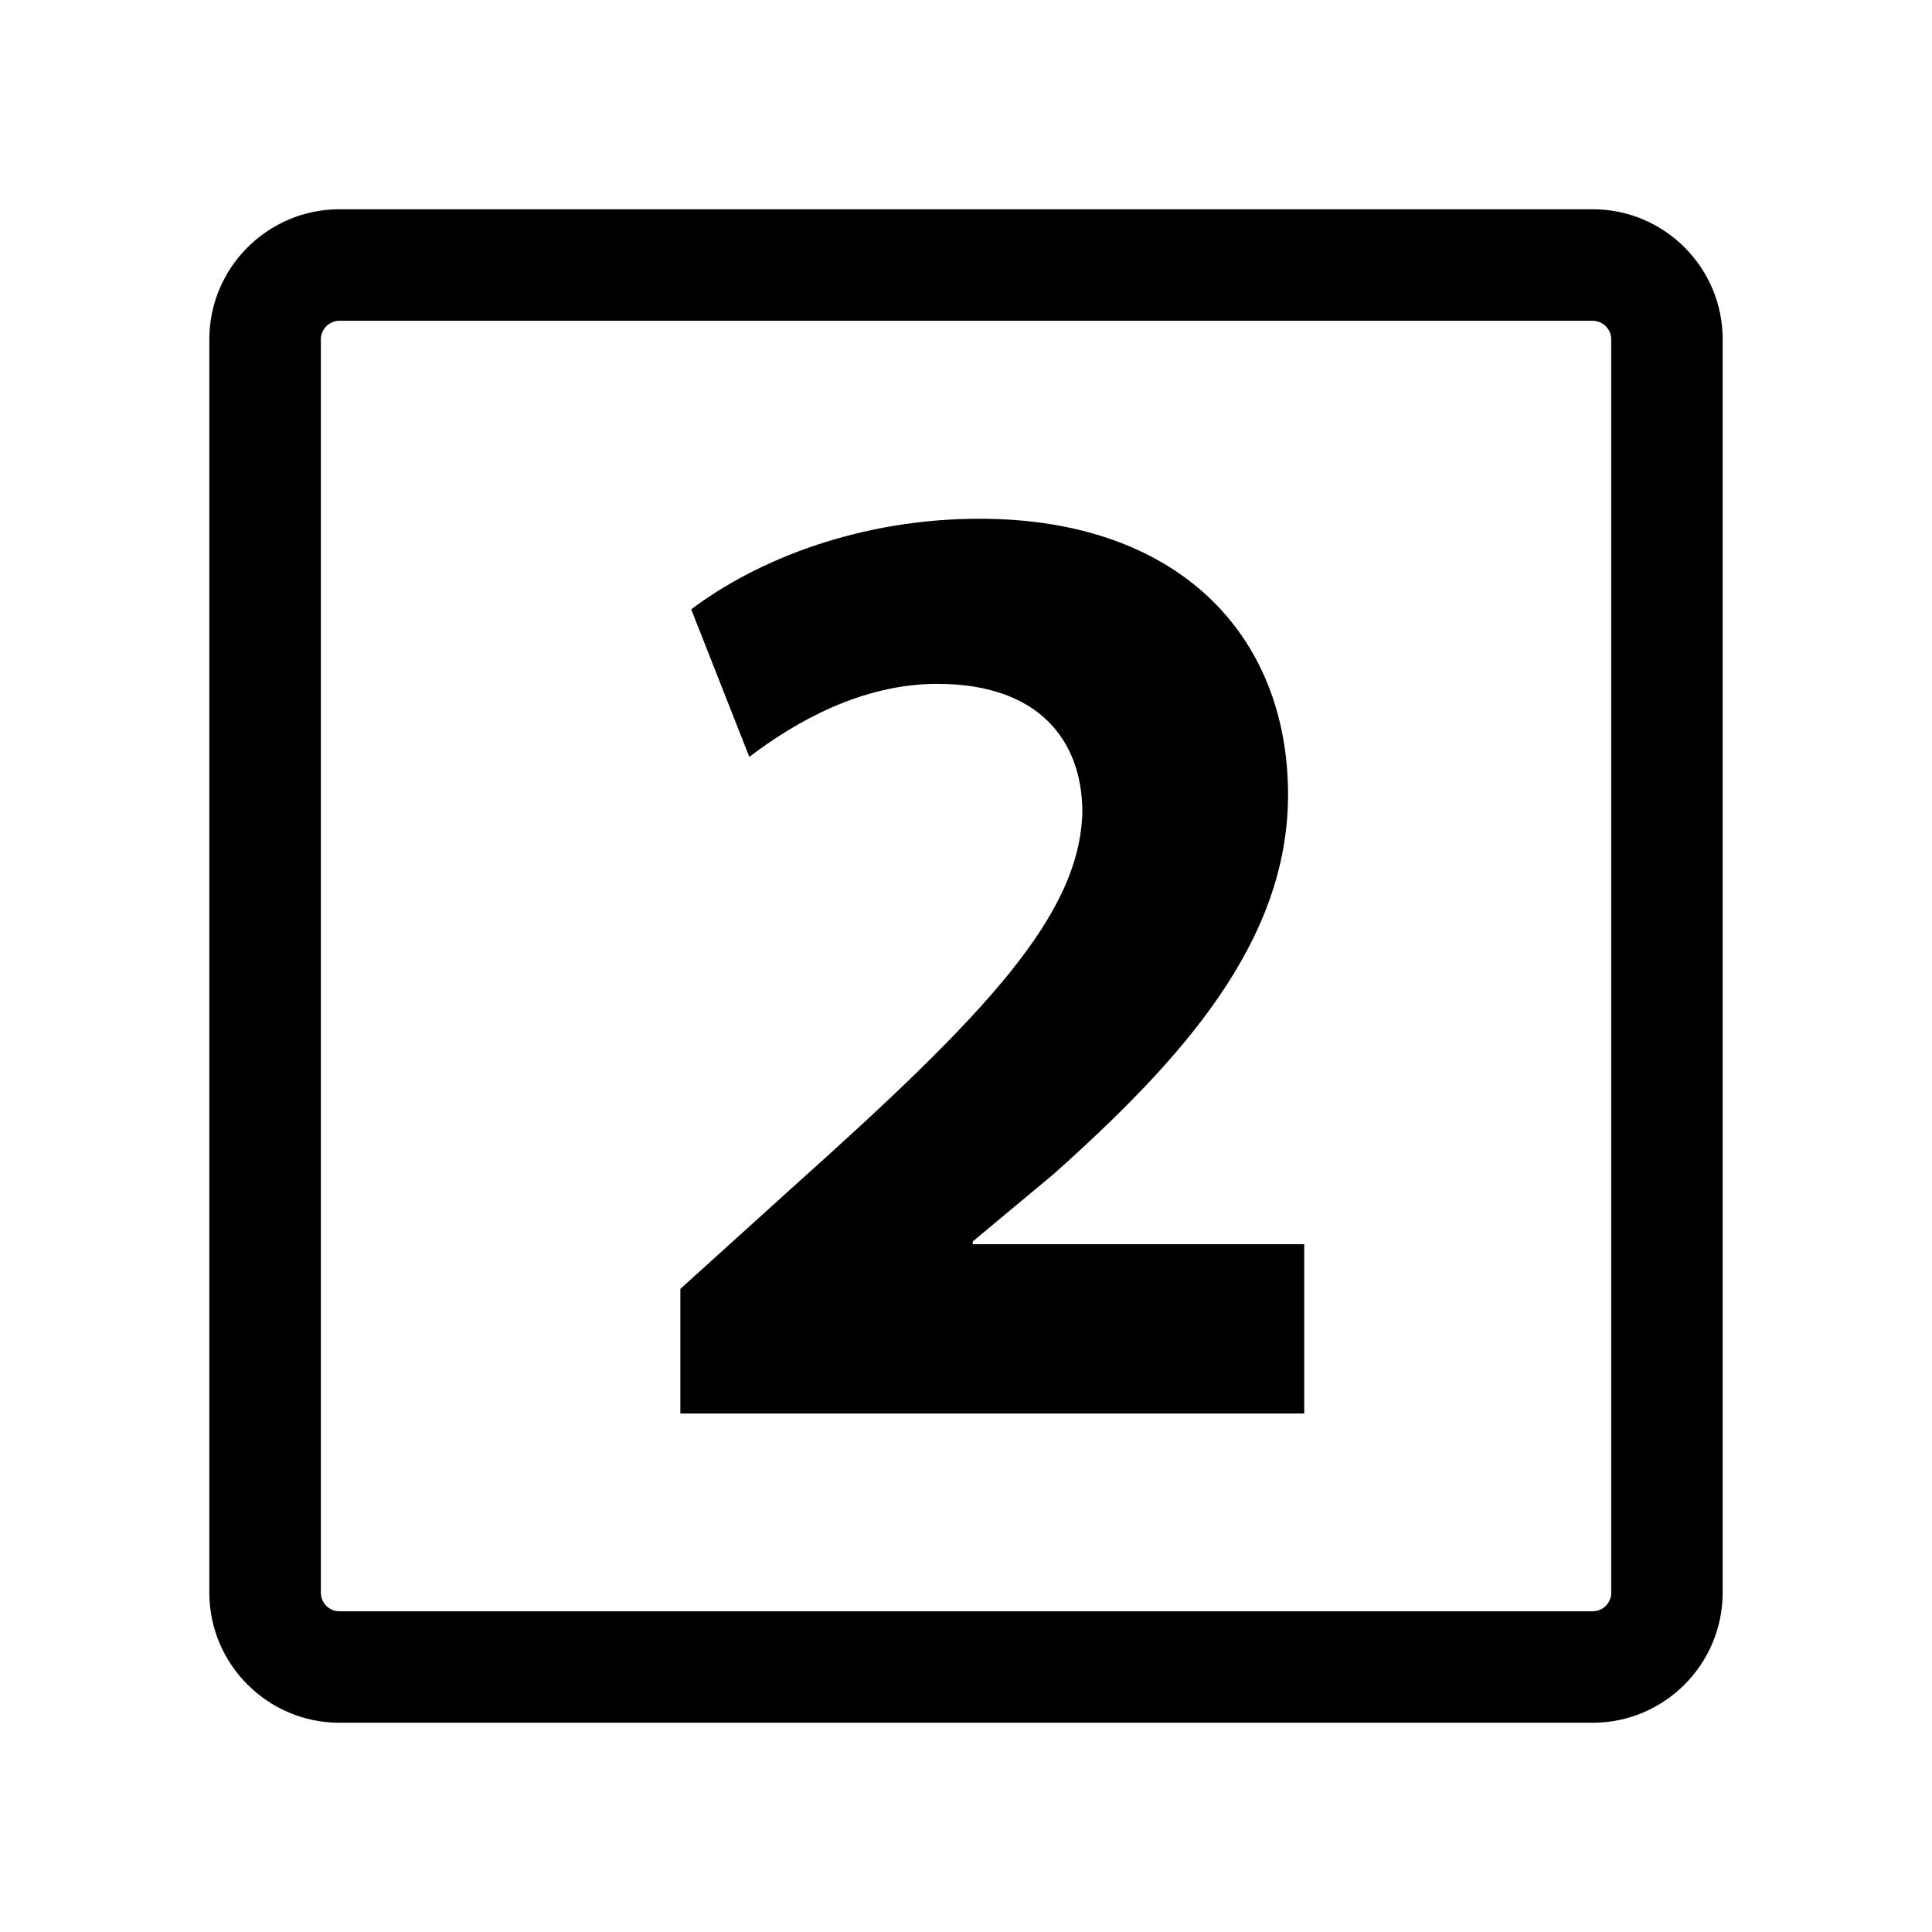
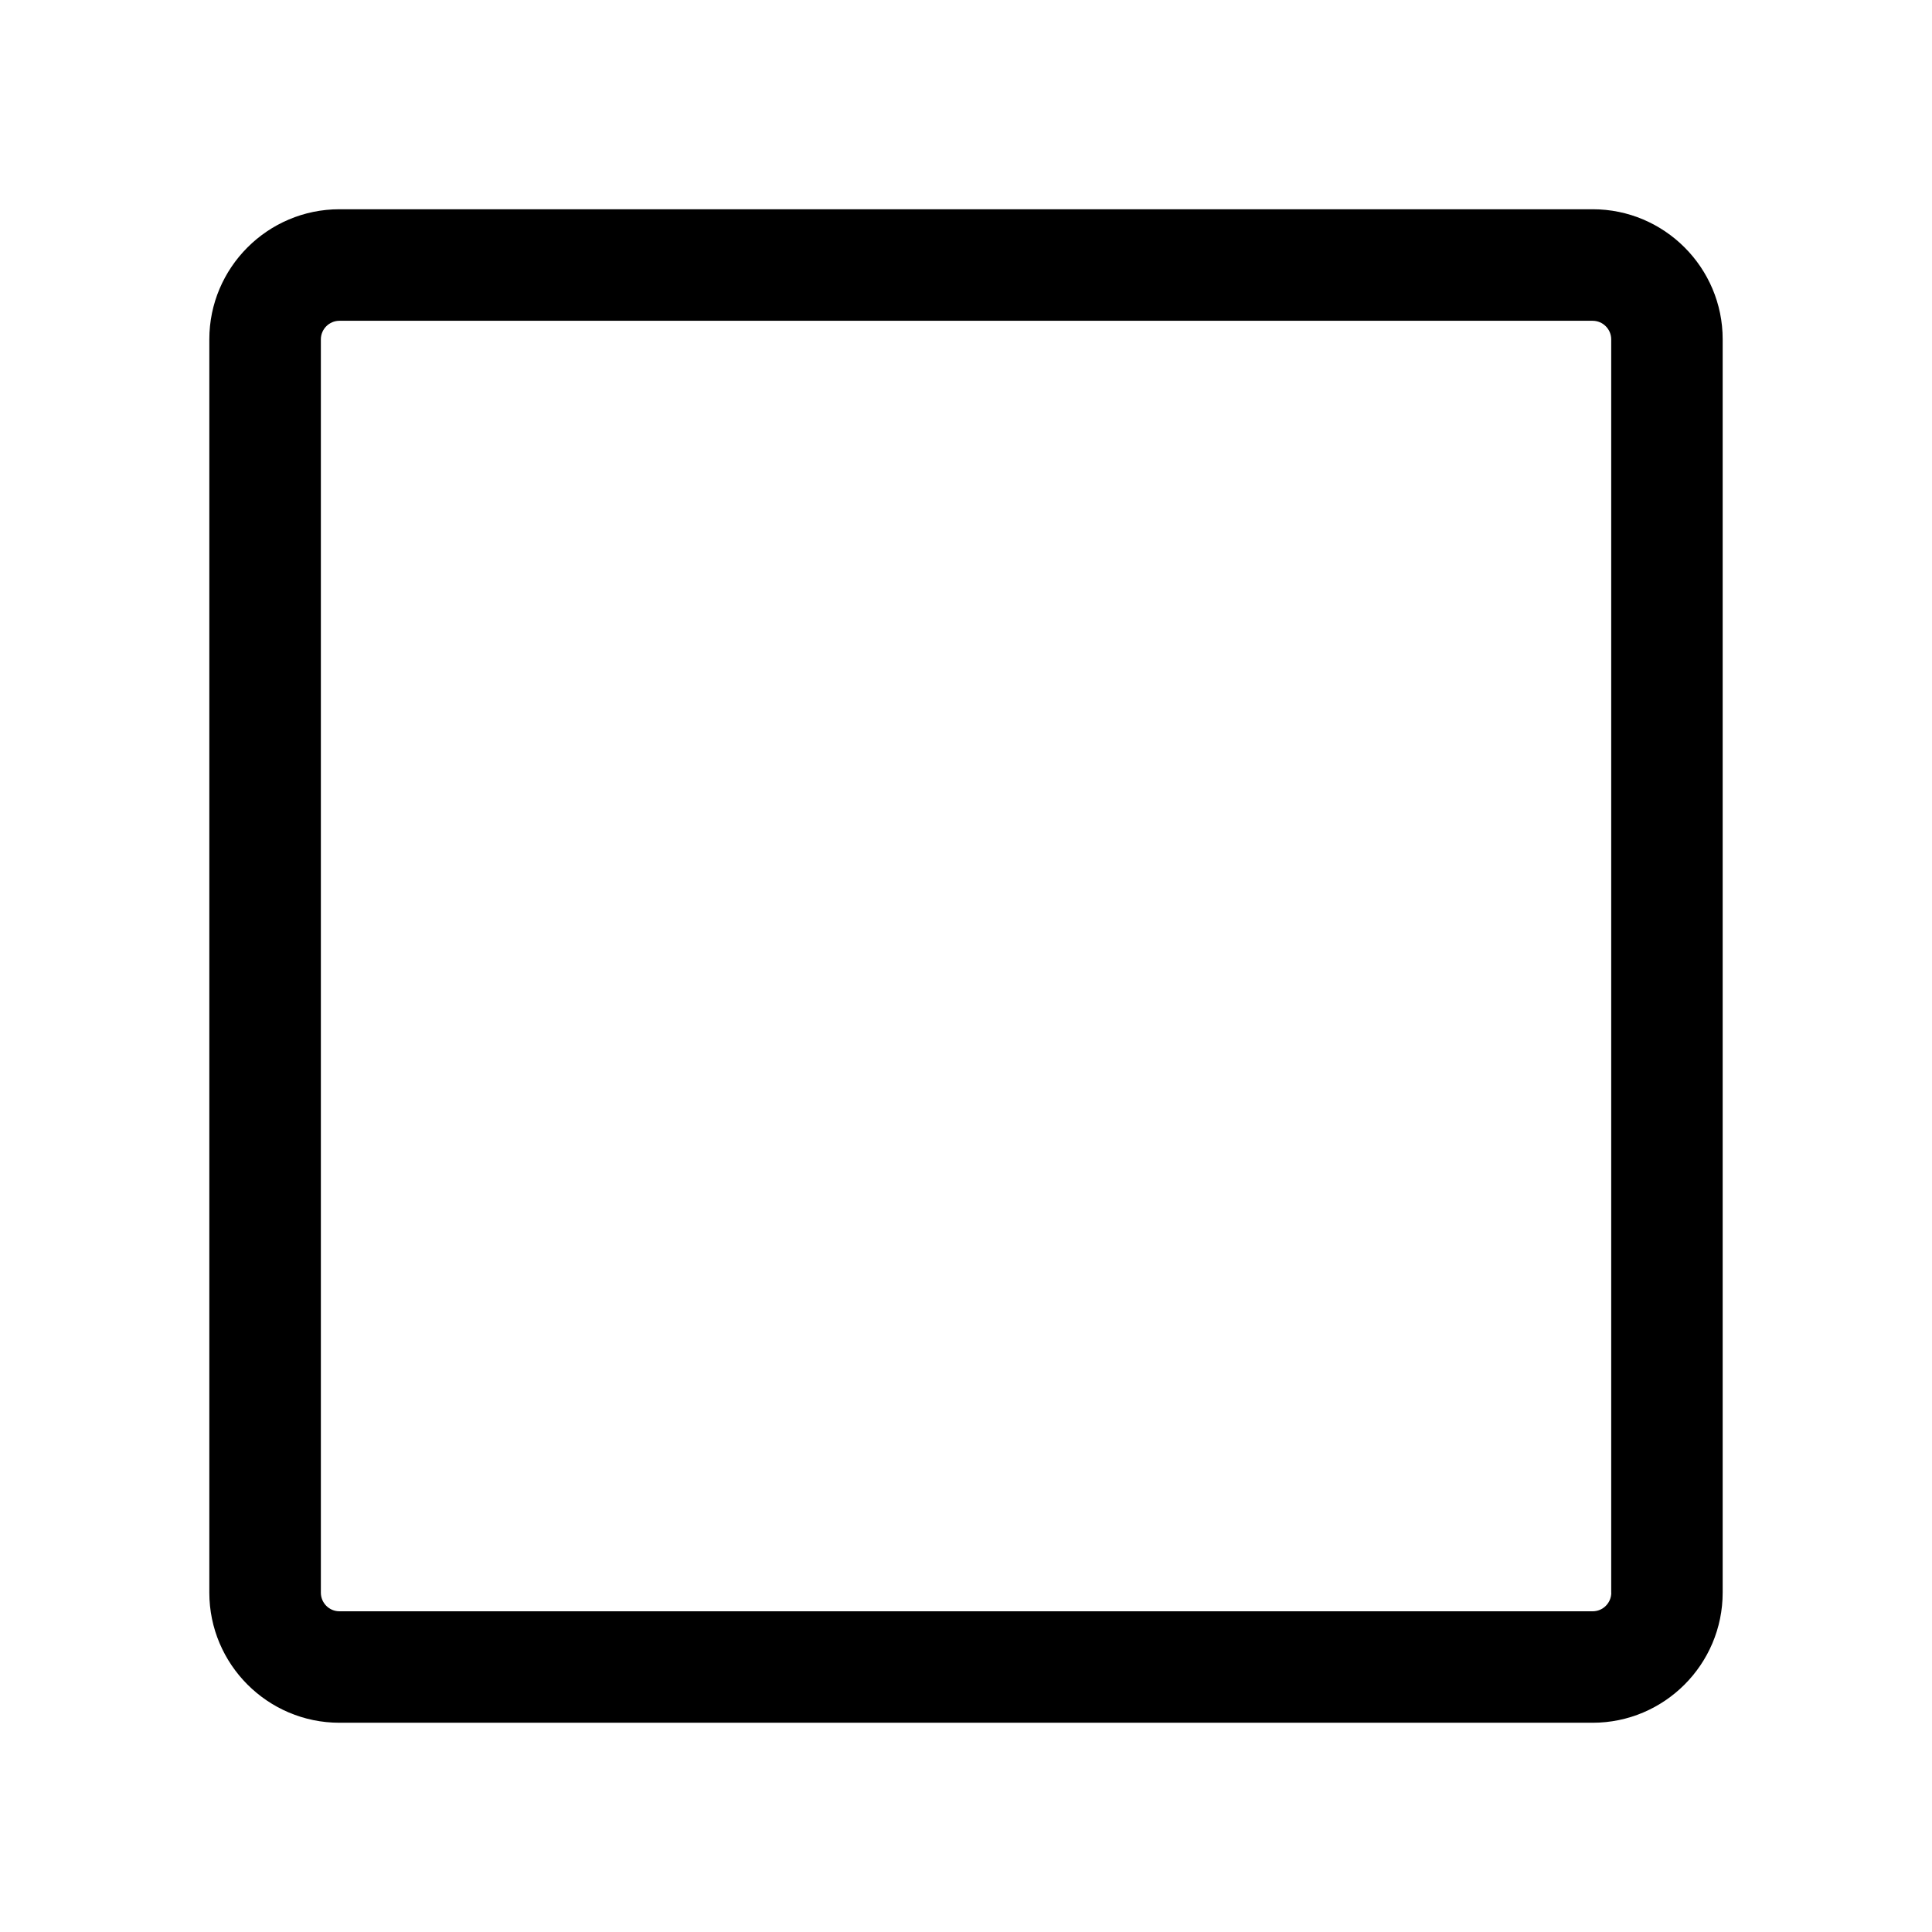
<svg xmlns="http://www.w3.org/2000/svg" version="1.1" id="Layer_1" x="0px" y="0px" width="26px" height="26px" viewBox="0 0 26 26" enable-background="new 0 0 26 26" xml:space="preserve">
  <g>
    <path d="M21.434,2.816H4.568c-0.965,0-1.751,0.786-1.751,1.751v16.865c0,0.966,0.786,1.752,1.751,1.752h16.865   c0.965,0,1.75-0.786,1.75-1.752V4.567C23.184,3.602,22.398,2.816,21.434,2.816z M21.684,21.433c0,0.139-0.113,0.251-0.25,0.251   H4.568c-0.138,0-0.25-0.112-0.25-0.251V4.567c0-0.137,0.112-0.25,0.25-0.25h16.865c0.137,0,0.25,0.112,0.25,0.25V21.433z" />
-     <path d="M13.092,16.706l1.092-0.91c1.711-1.53,3.15-3.114,3.15-5.1c0-2.149-1.477-3.715-4.152-3.715   c-1.604,0-2.987,0.546-3.88,1.219l0.782,1.986c0.621-0.473,1.514-0.983,2.532-0.983c1.366,0,1.95,0.765,1.95,1.729   c-0.037,1.386-1.294,2.714-3.88,5.029l-1.53,1.384v1.677h8.396v-2.278h-4.461V16.706z" />
  </g>
</svg>